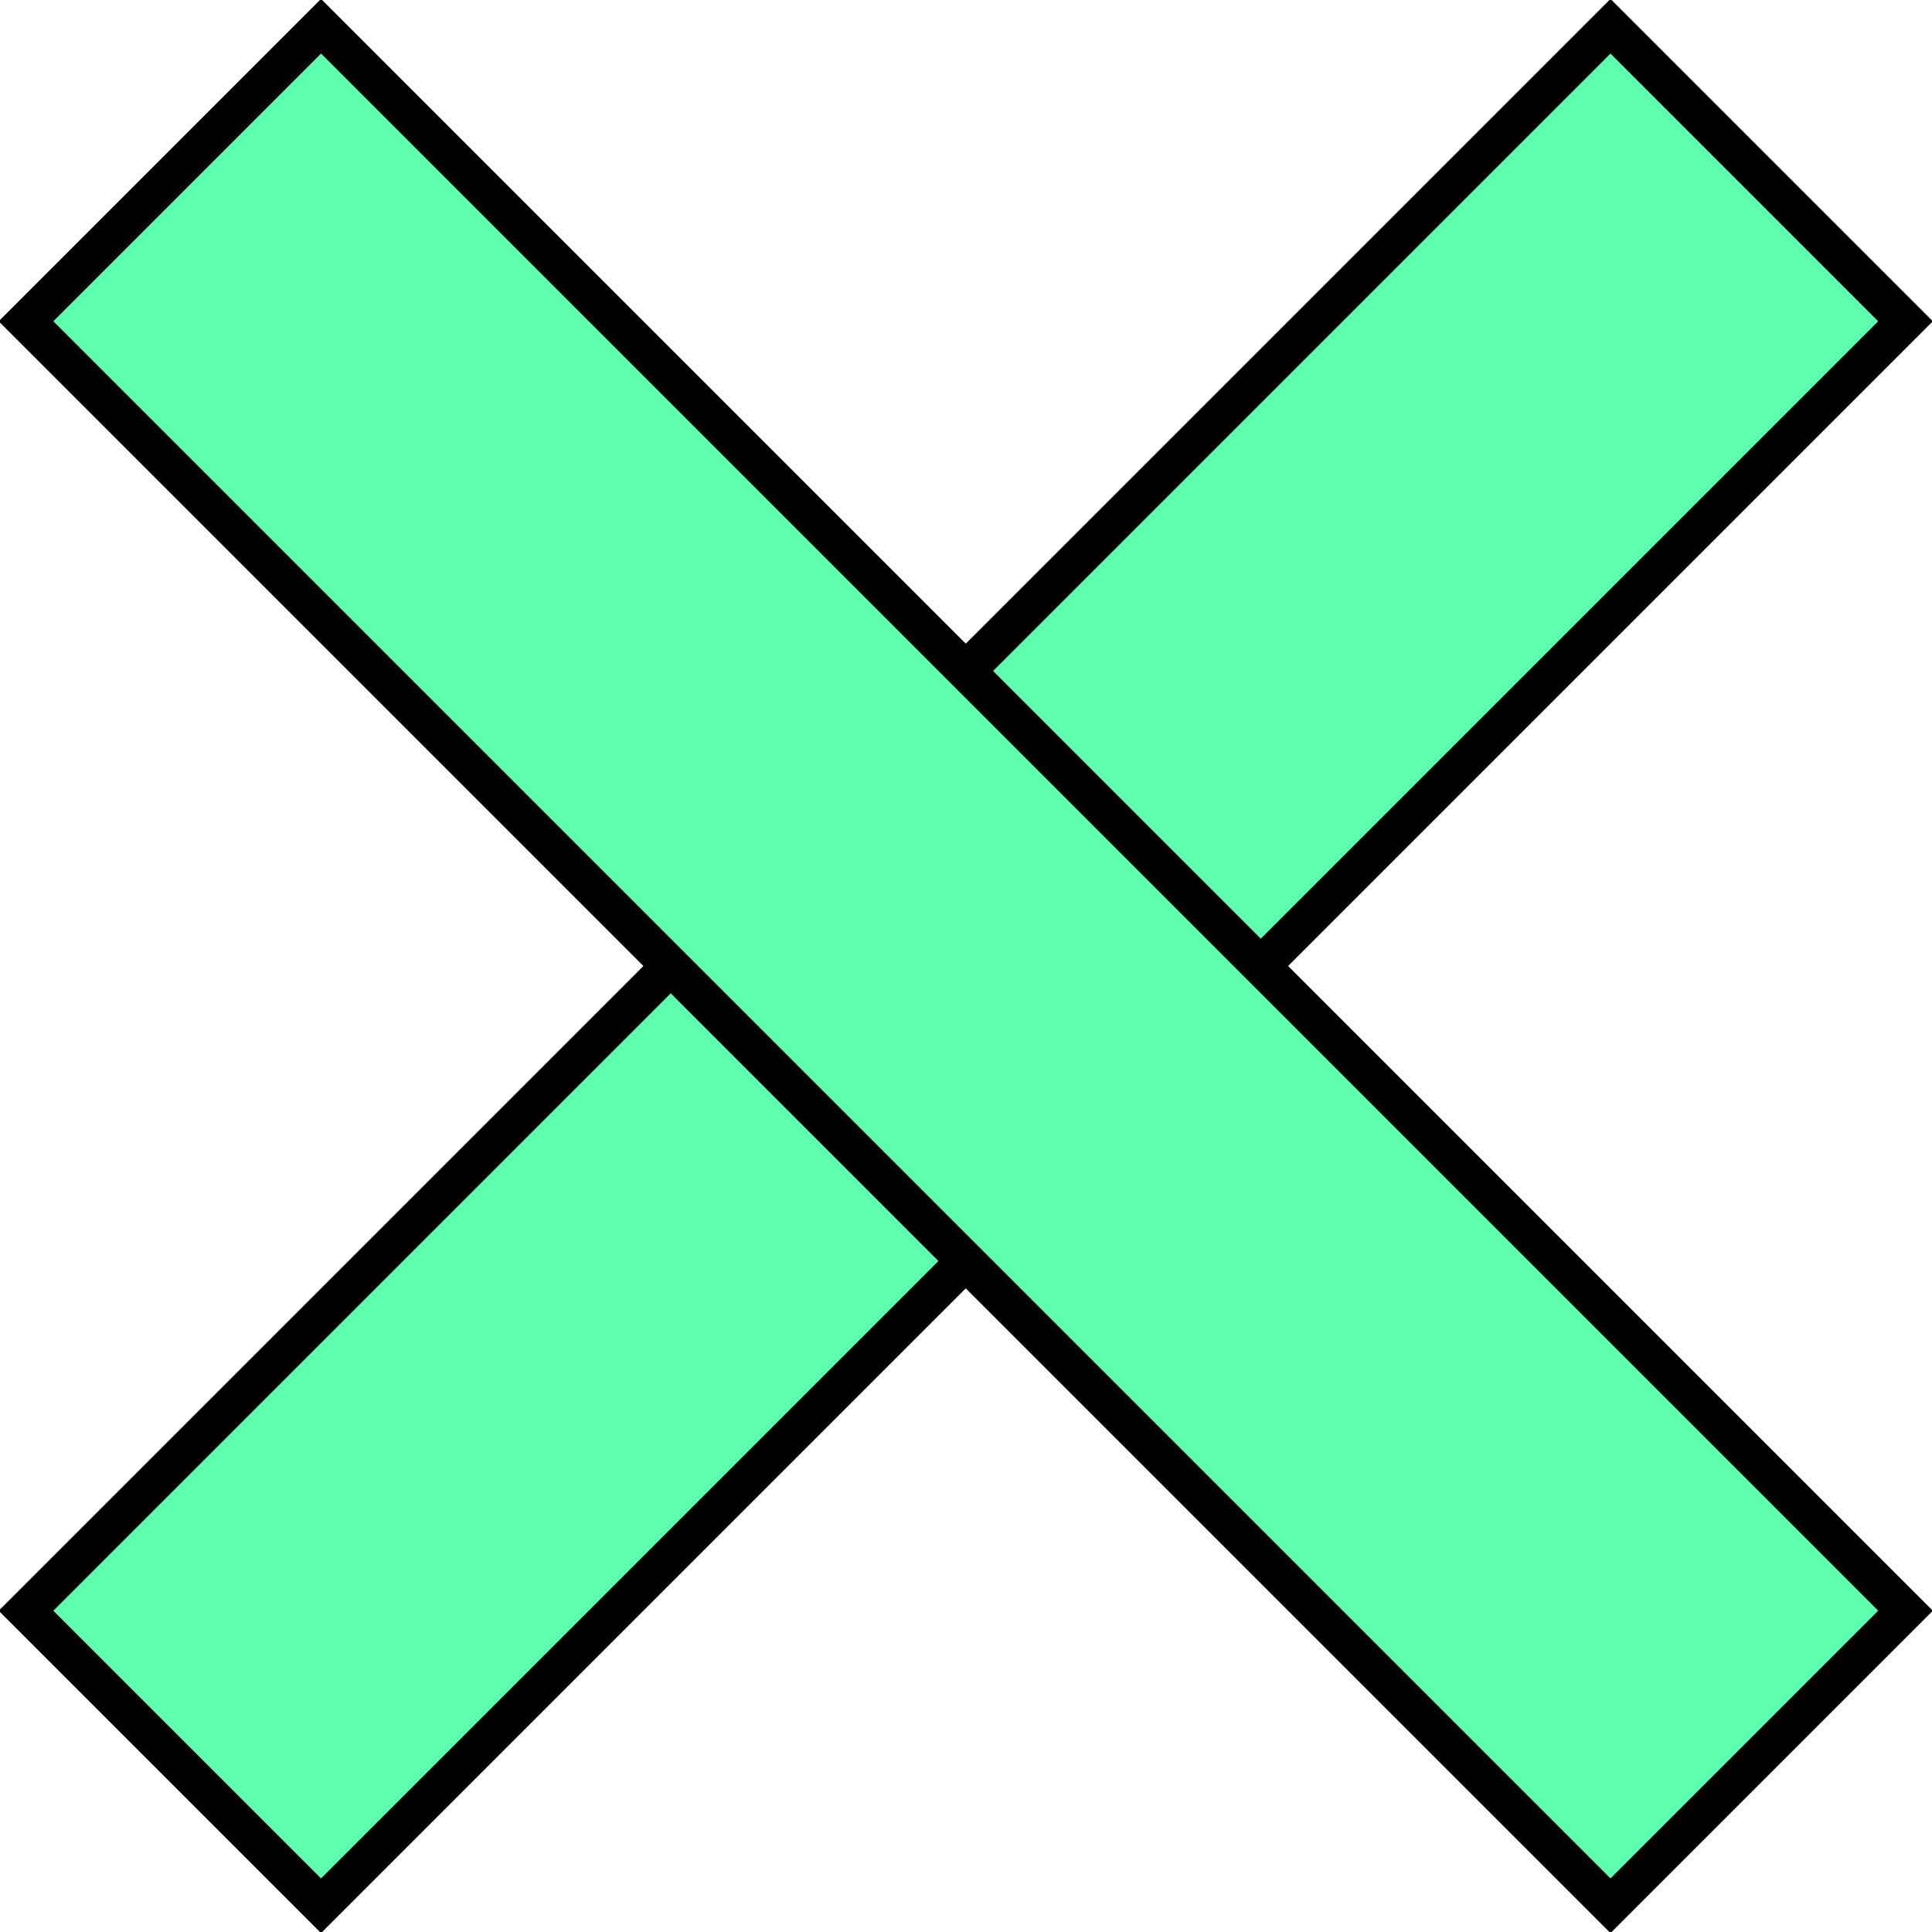
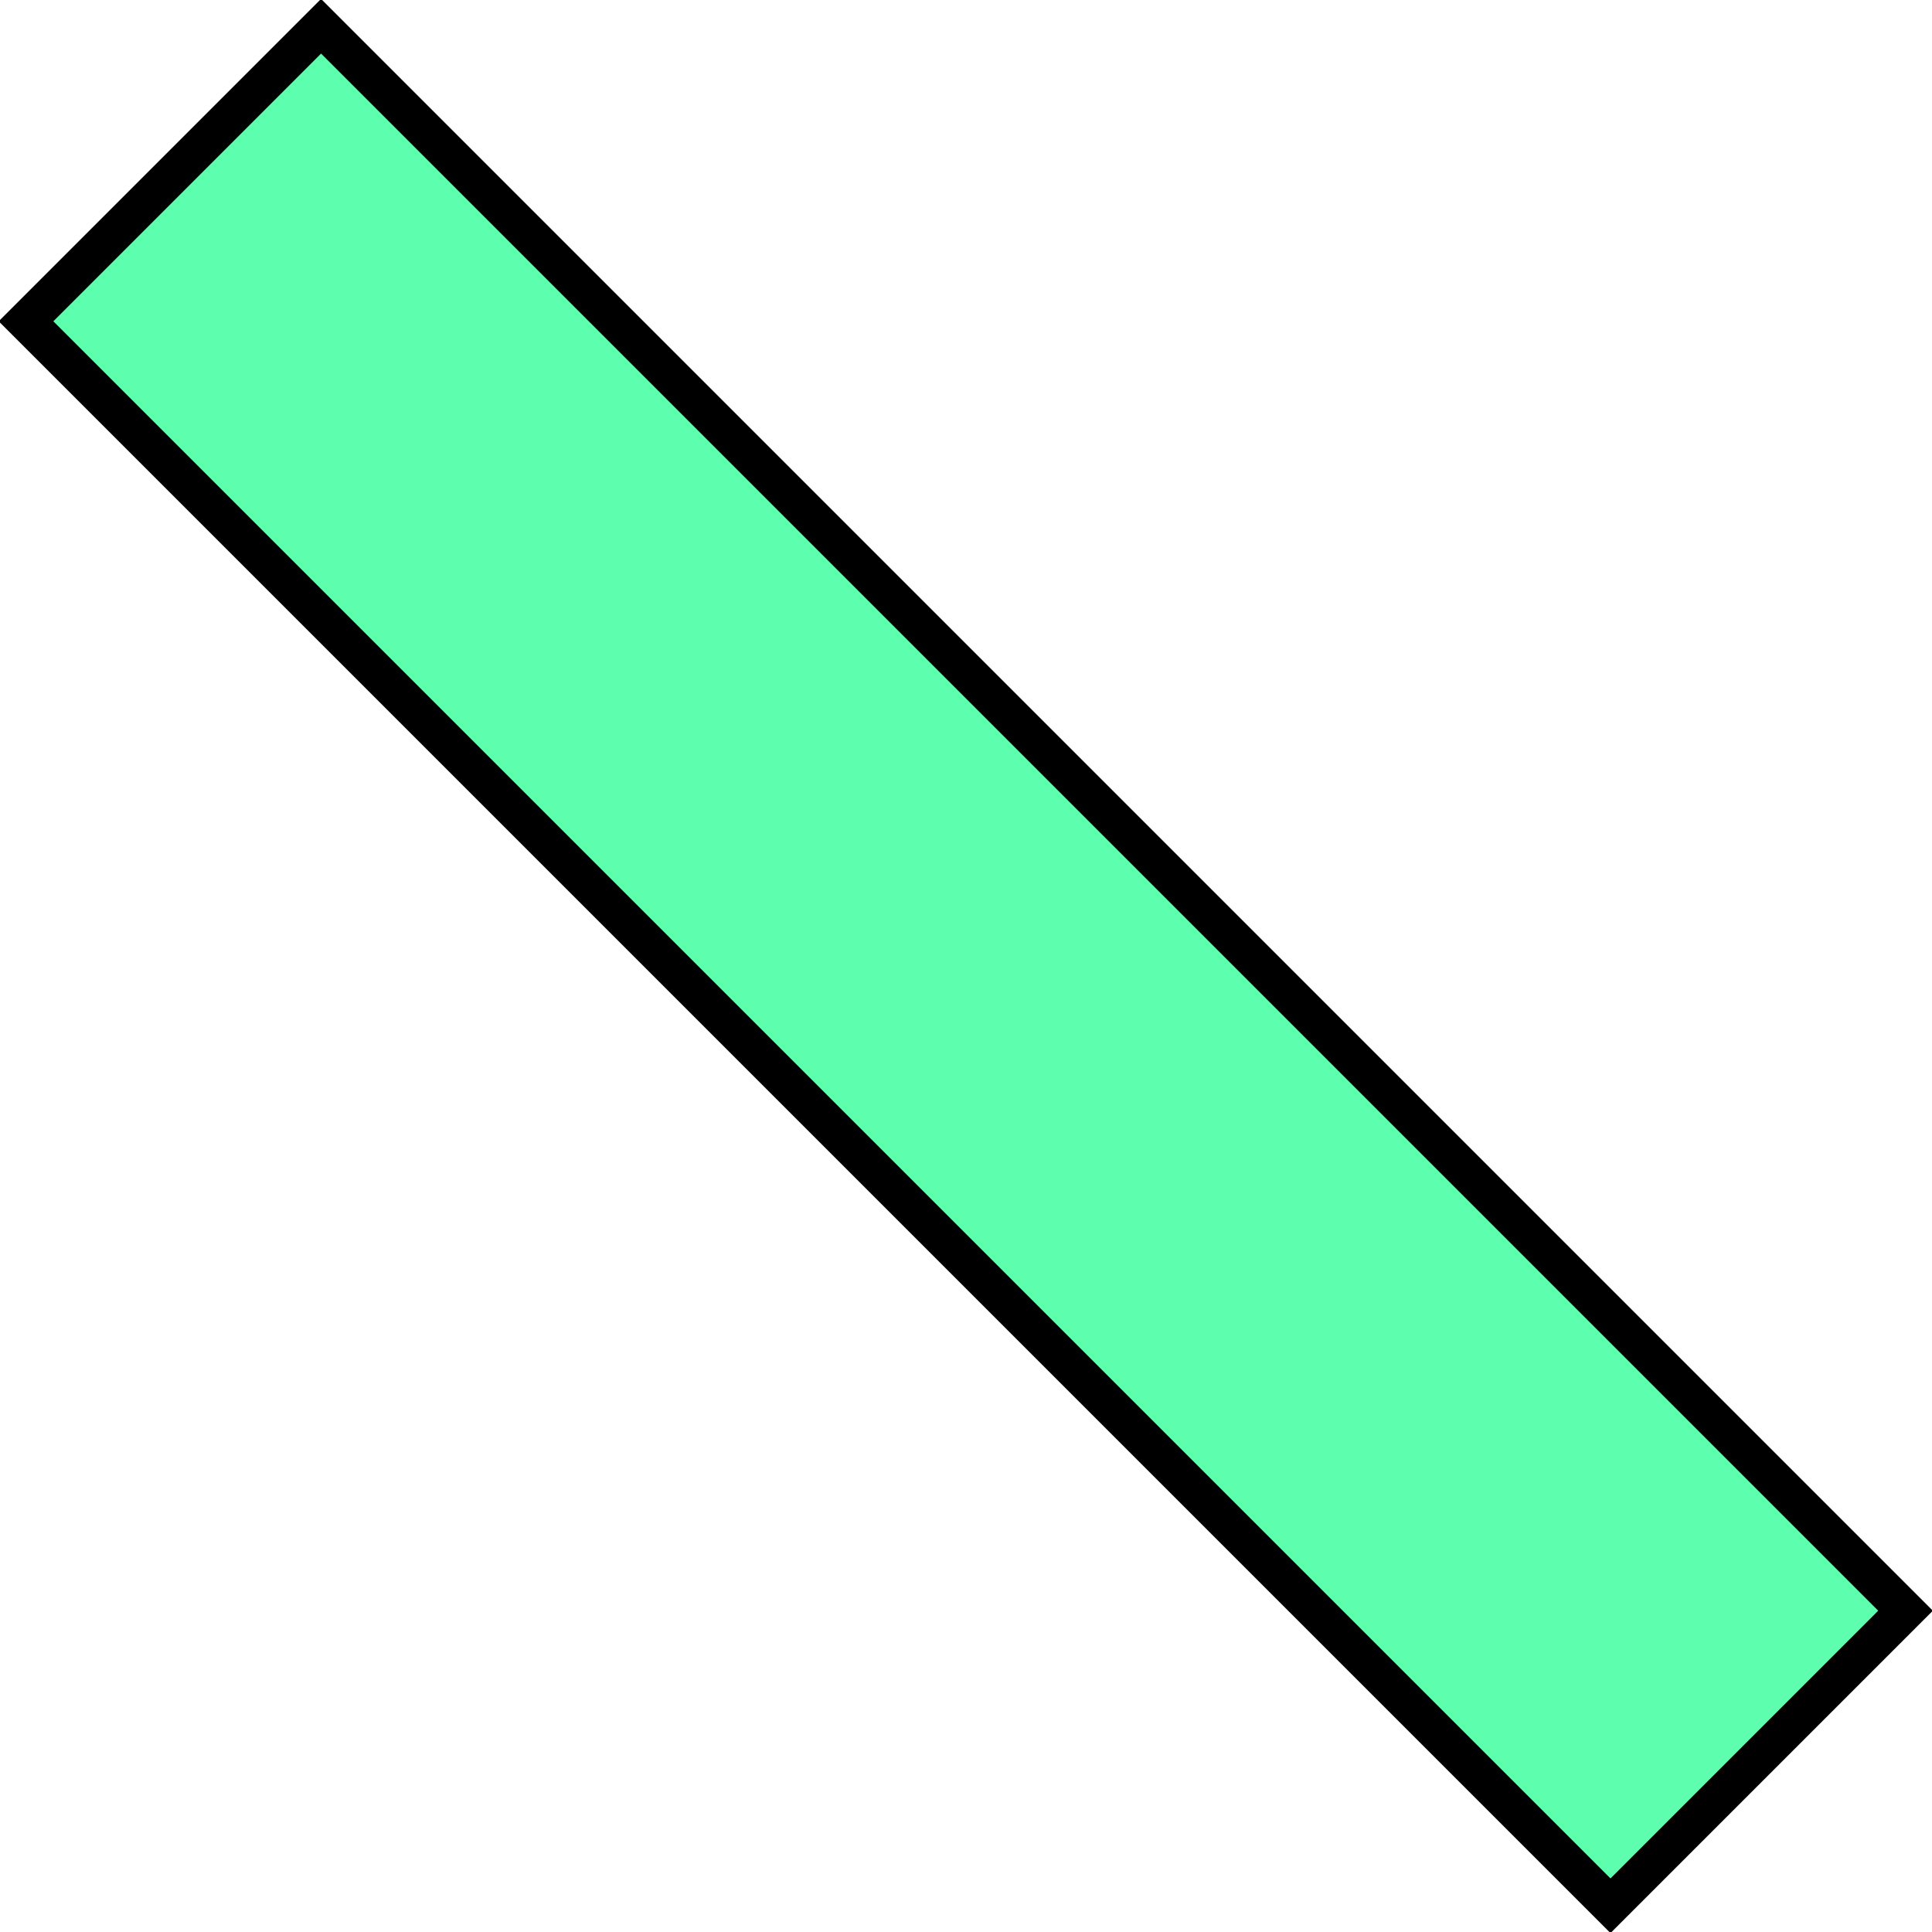
<svg xmlns="http://www.w3.org/2000/svg" version="1.1" id="Layer_1" x="0px" y="0px" viewBox="0 0 25 25" style="enable-background:new 0 0 25 25;" xml:space="preserve">
  <style type="text/css">
	.st0{fill:#5DFFAE;stroke:#000000;stroke-width:0.5;stroke-miterlimit:4;}
</style>
-   <rect x="-2" y="9.8" transform="matrix(0.707 -0.707 0.707 0.707 -5.178 12.5)" class="st0" width="29" height="5.4" />
  <rect x="9.8" y="-2" transform="matrix(0.707 -0.707 0.707 0.707 -5.178 12.5)" class="st0" width="5.4" height="29" />
</svg>